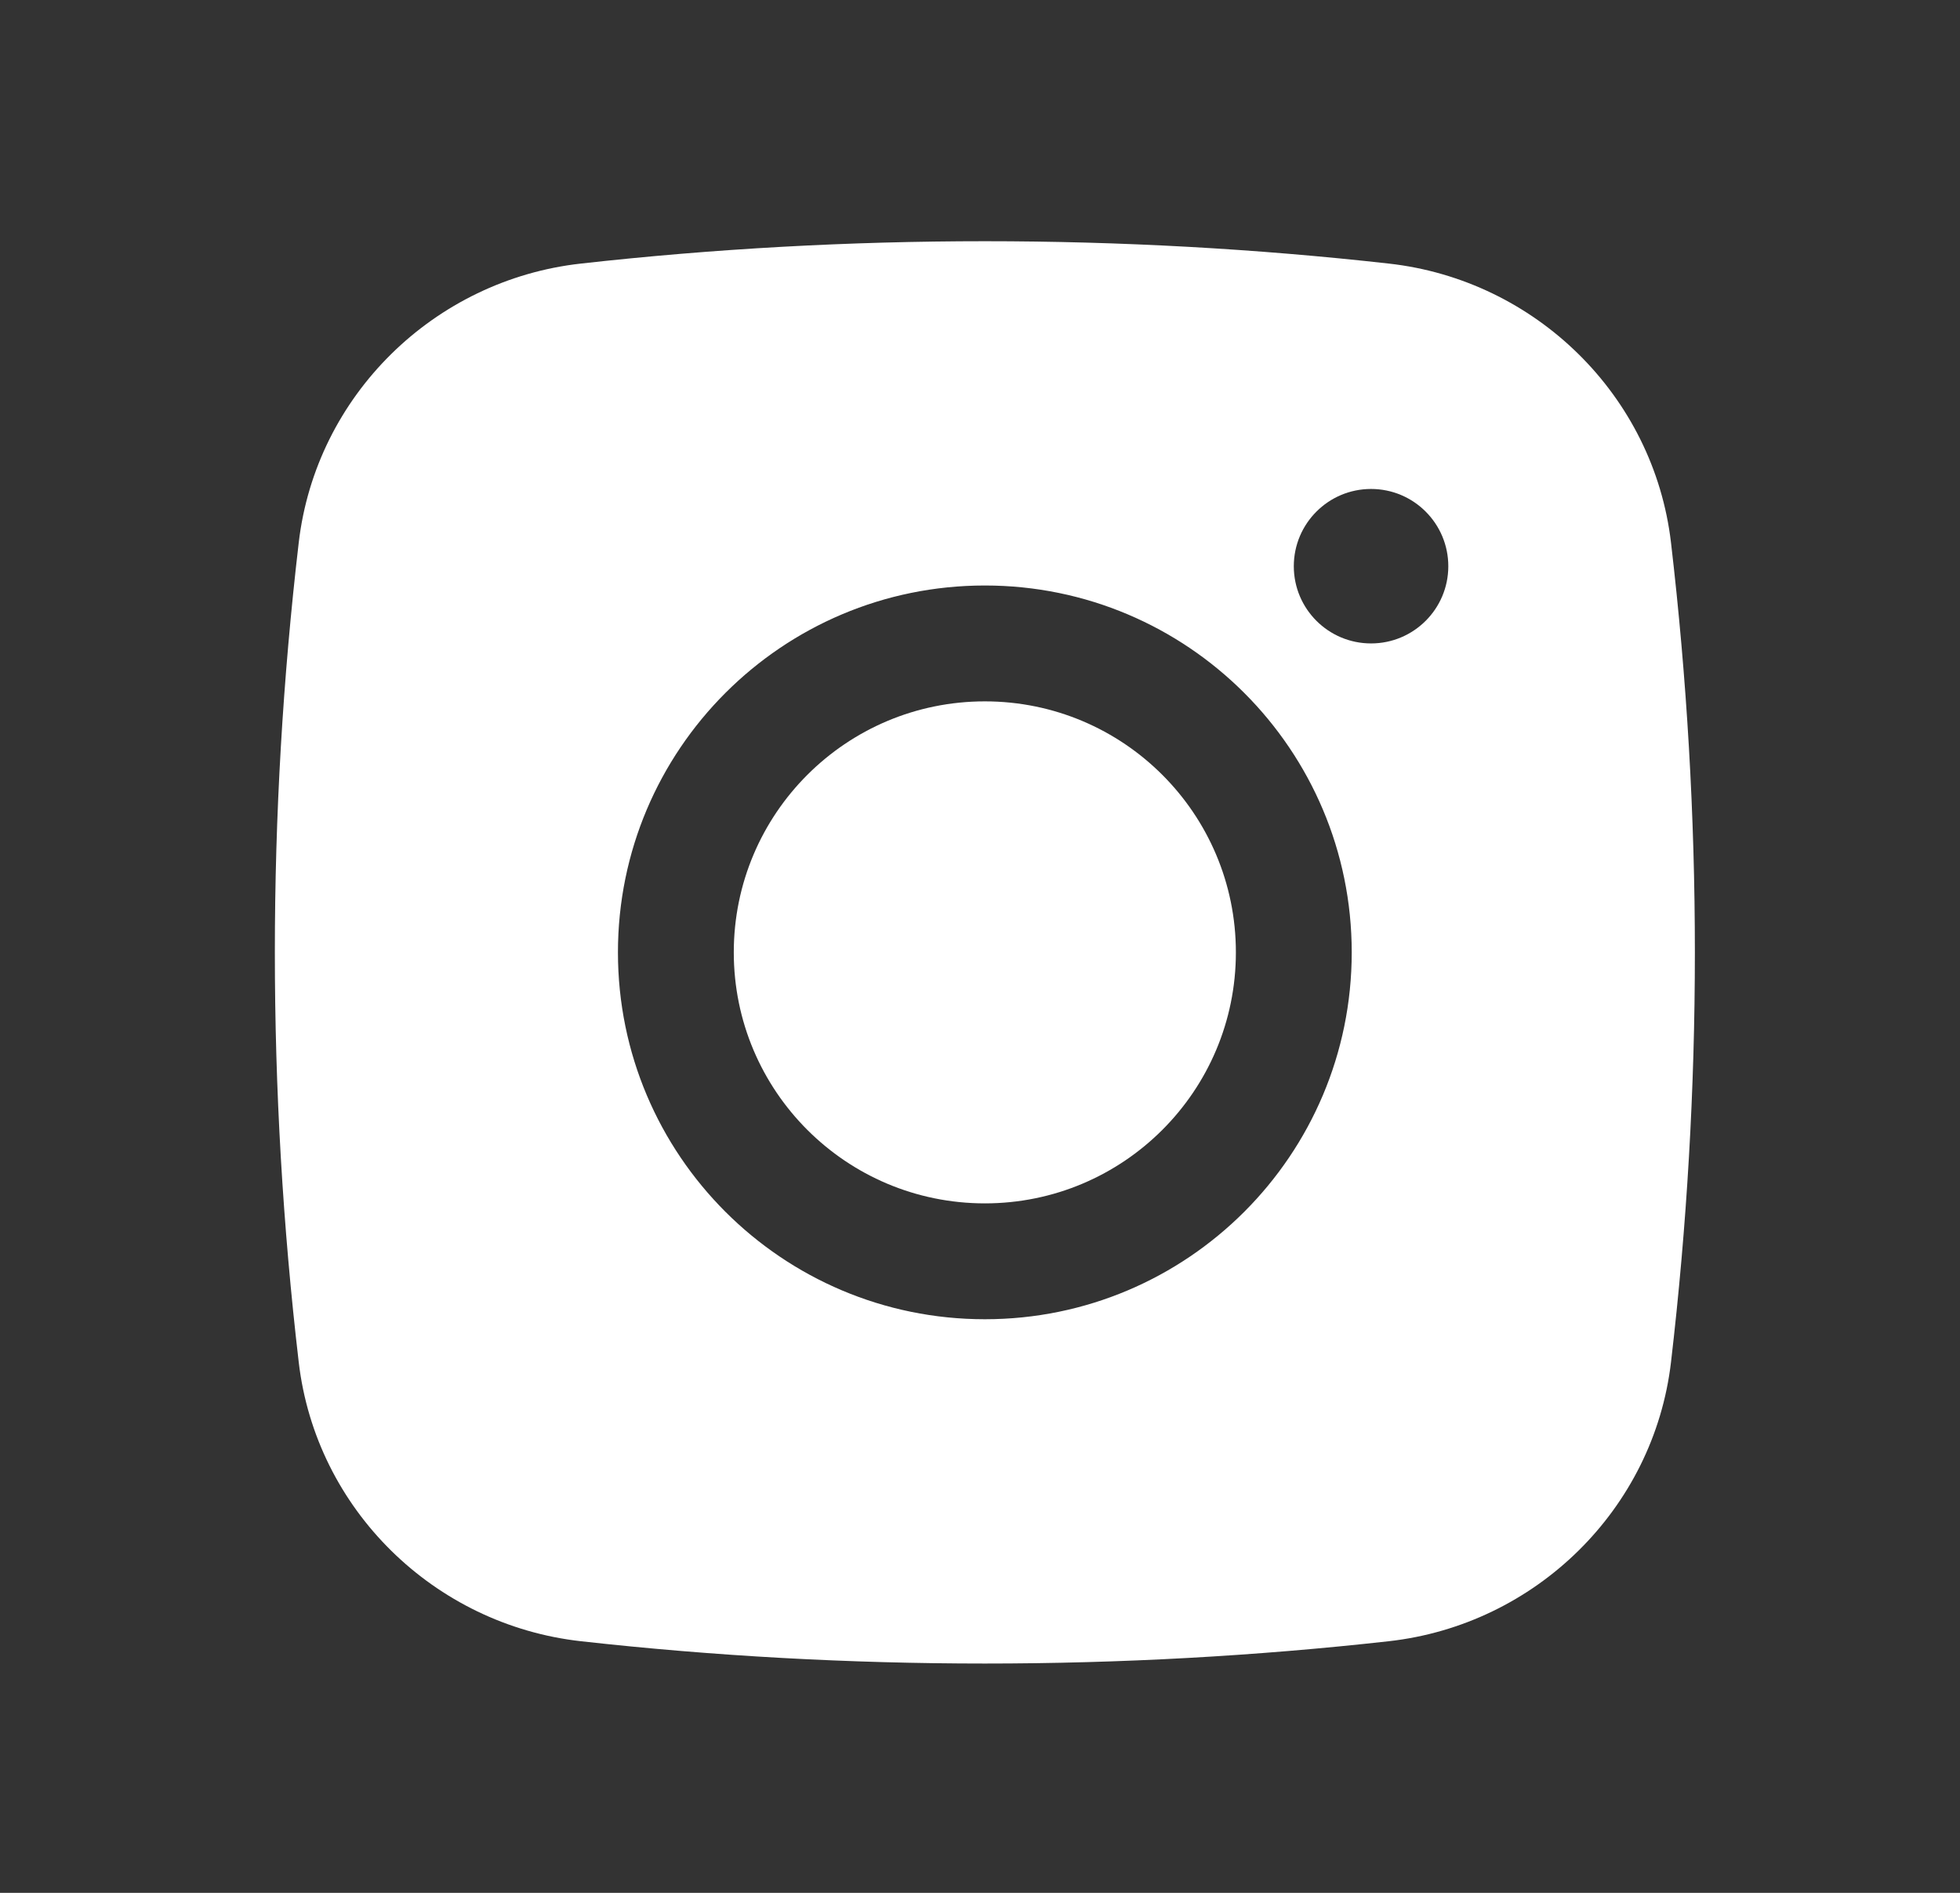
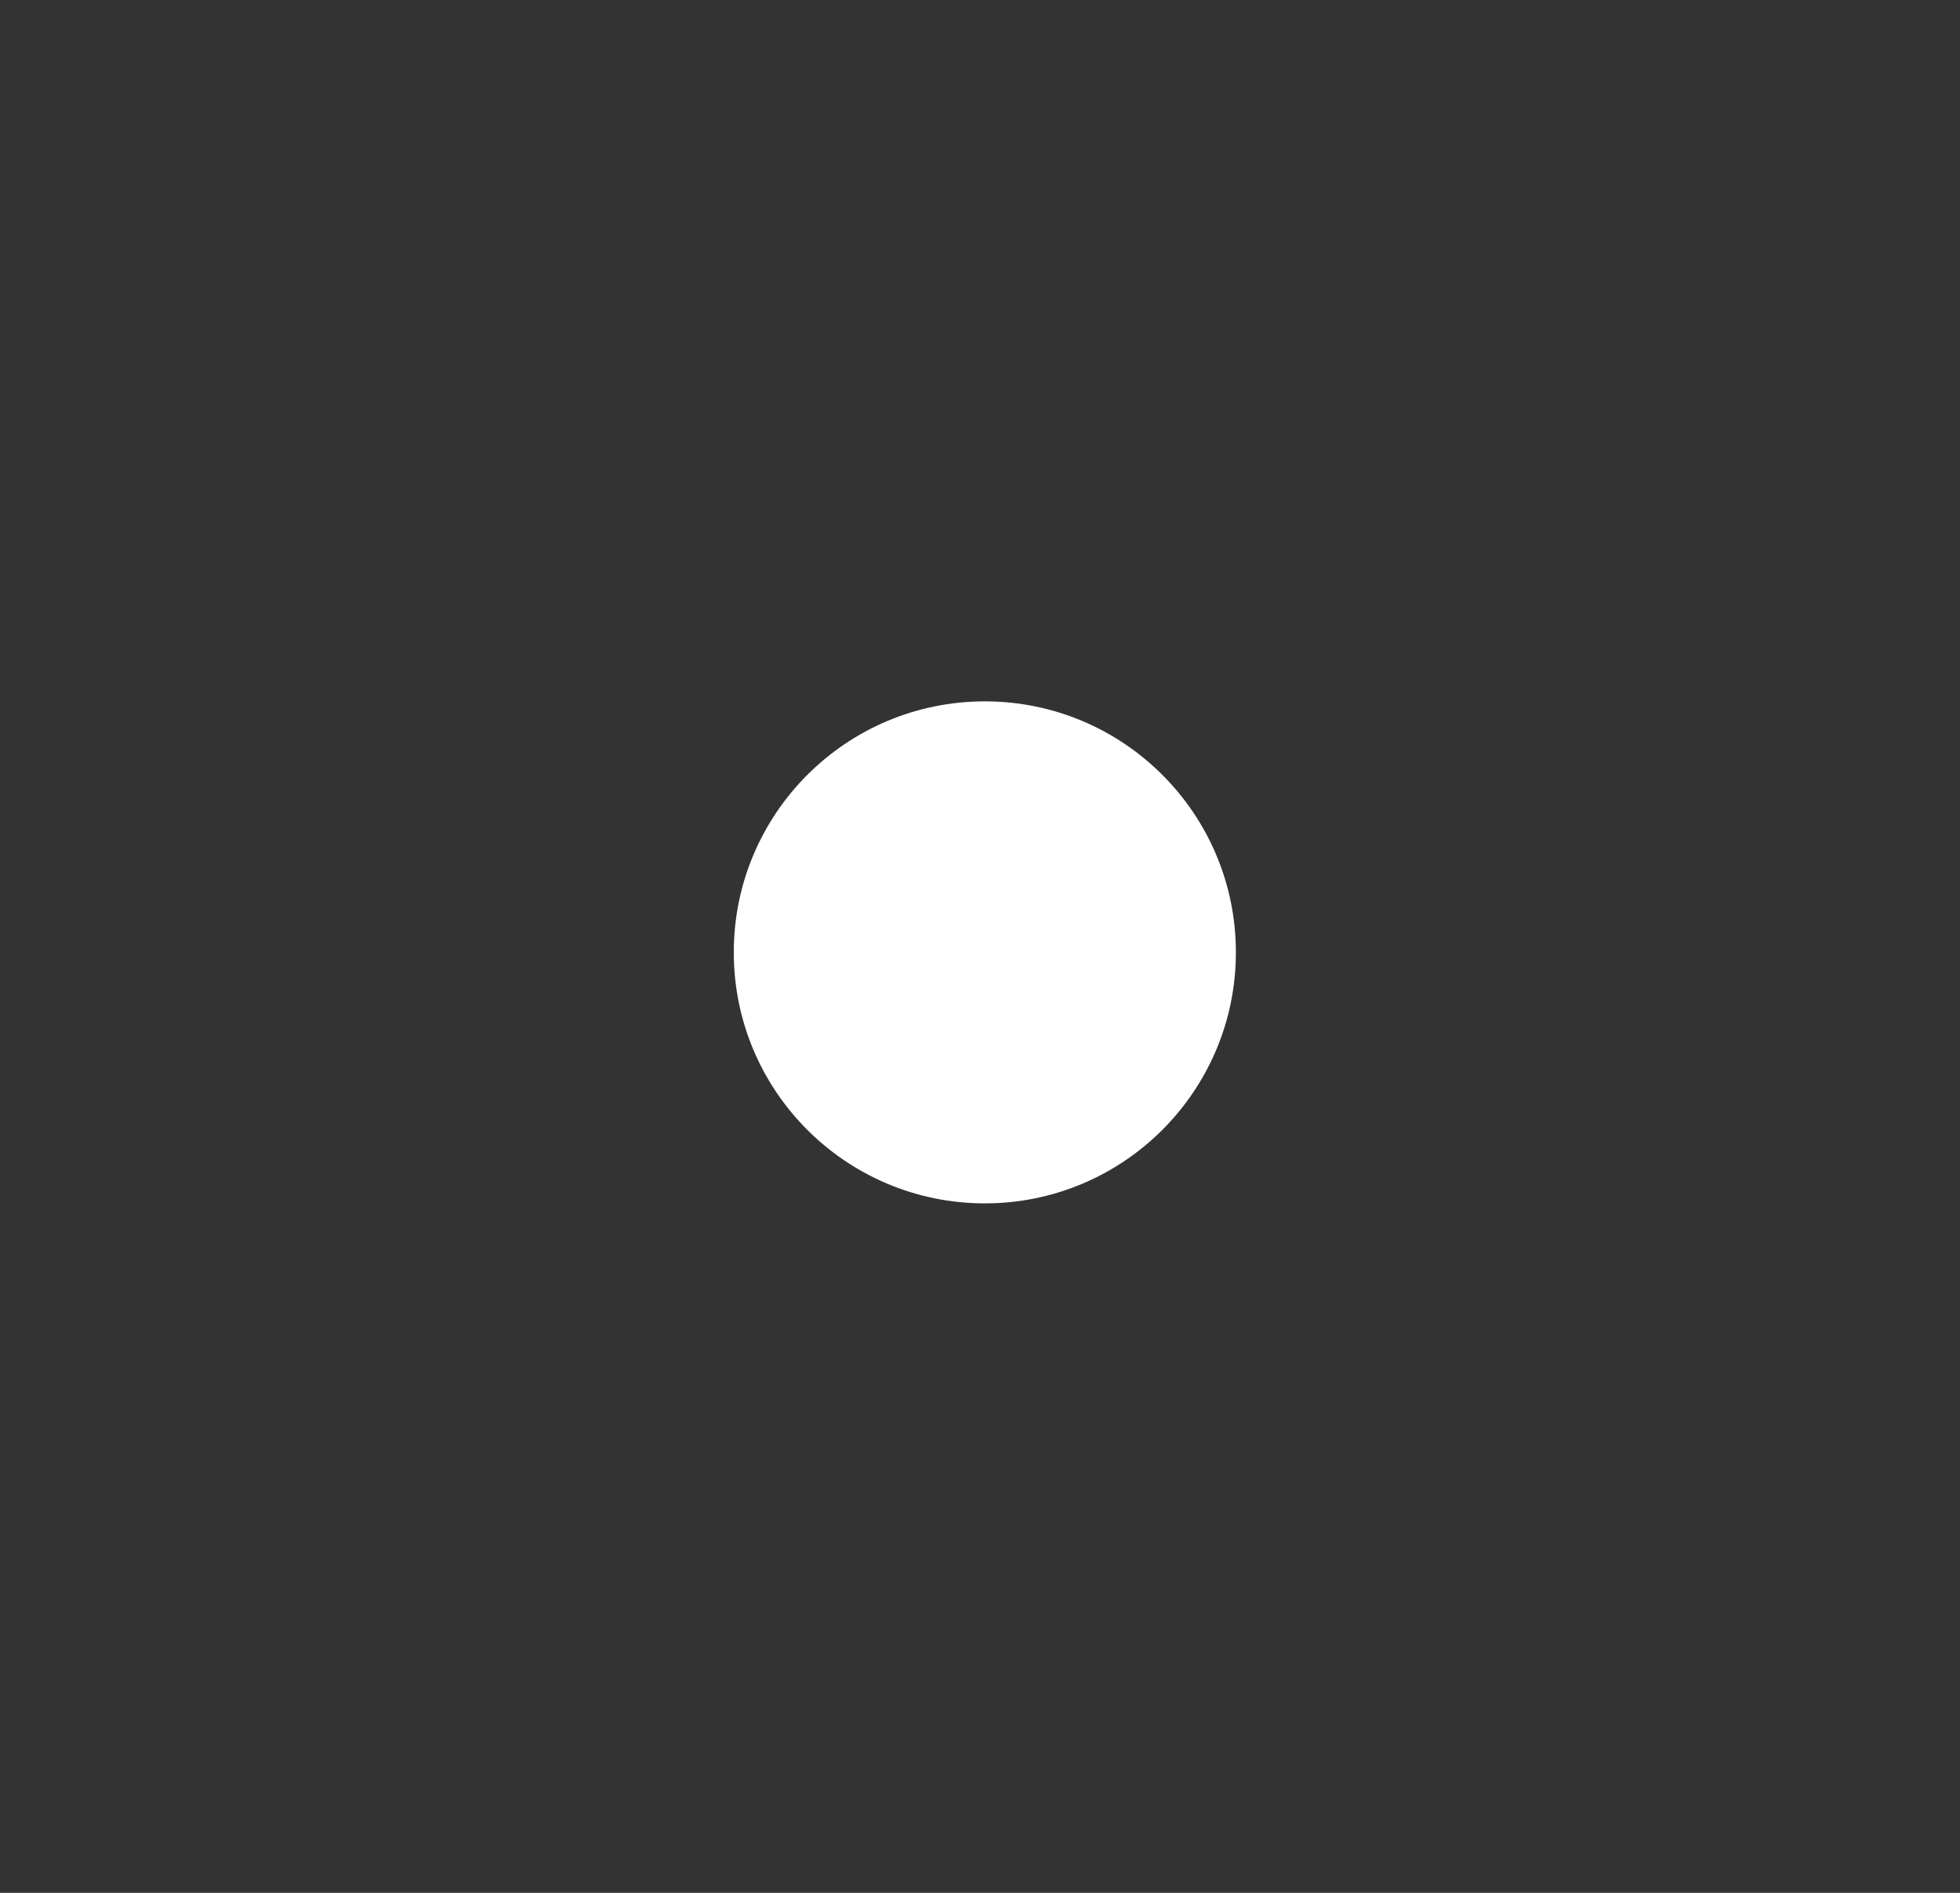
<svg xmlns="http://www.w3.org/2000/svg" width="29" height="28" viewBox="0 0 29 28" fill="none">
  <rect x="0" y="0" width="29" height="28" fill="#333333" stroke="none" />
  <path d="M14.572 10.375C12.52 10.375 10.857 12.037 10.857 14.088C10.857 16.139 12.52 17.801 14.572 17.801C16.623 17.801 18.286 16.139 18.286 14.088C18.286 12.037 16.623 10.375 14.572 10.375Z" fill="white" />
-   <path fill-rule="evenodd" clip-rule="evenodd" d="M8.594 3.899C12.535 3.458 16.609 3.458 20.549 3.899C22.719 4.141 24.469 5.85 24.724 8.027C25.195 12.054 25.195 16.122 24.724 20.15C24.469 22.326 22.719 24.035 20.549 24.278C16.609 24.718 12.535 24.718 8.594 24.278C6.424 24.035 4.674 22.326 4.42 20.15C3.949 16.122 3.949 12.054 4.42 8.027C4.674 5.85 6.424 4.141 8.594 3.899ZM20.286 7.233C19.655 7.233 19.143 7.745 19.143 8.376C19.143 9.007 19.655 9.518 20.286 9.518C20.917 9.518 21.429 9.007 21.429 8.376C21.429 7.745 20.917 7.233 20.286 7.233ZM9.143 14.088C9.143 11.091 11.573 8.661 14.572 8.661C17.57 8.661 20 11.091 20 14.088C20 17.085 17.57 19.515 14.572 19.515C11.573 19.515 9.143 17.085 9.143 14.088Z" fill="white" />
</svg>